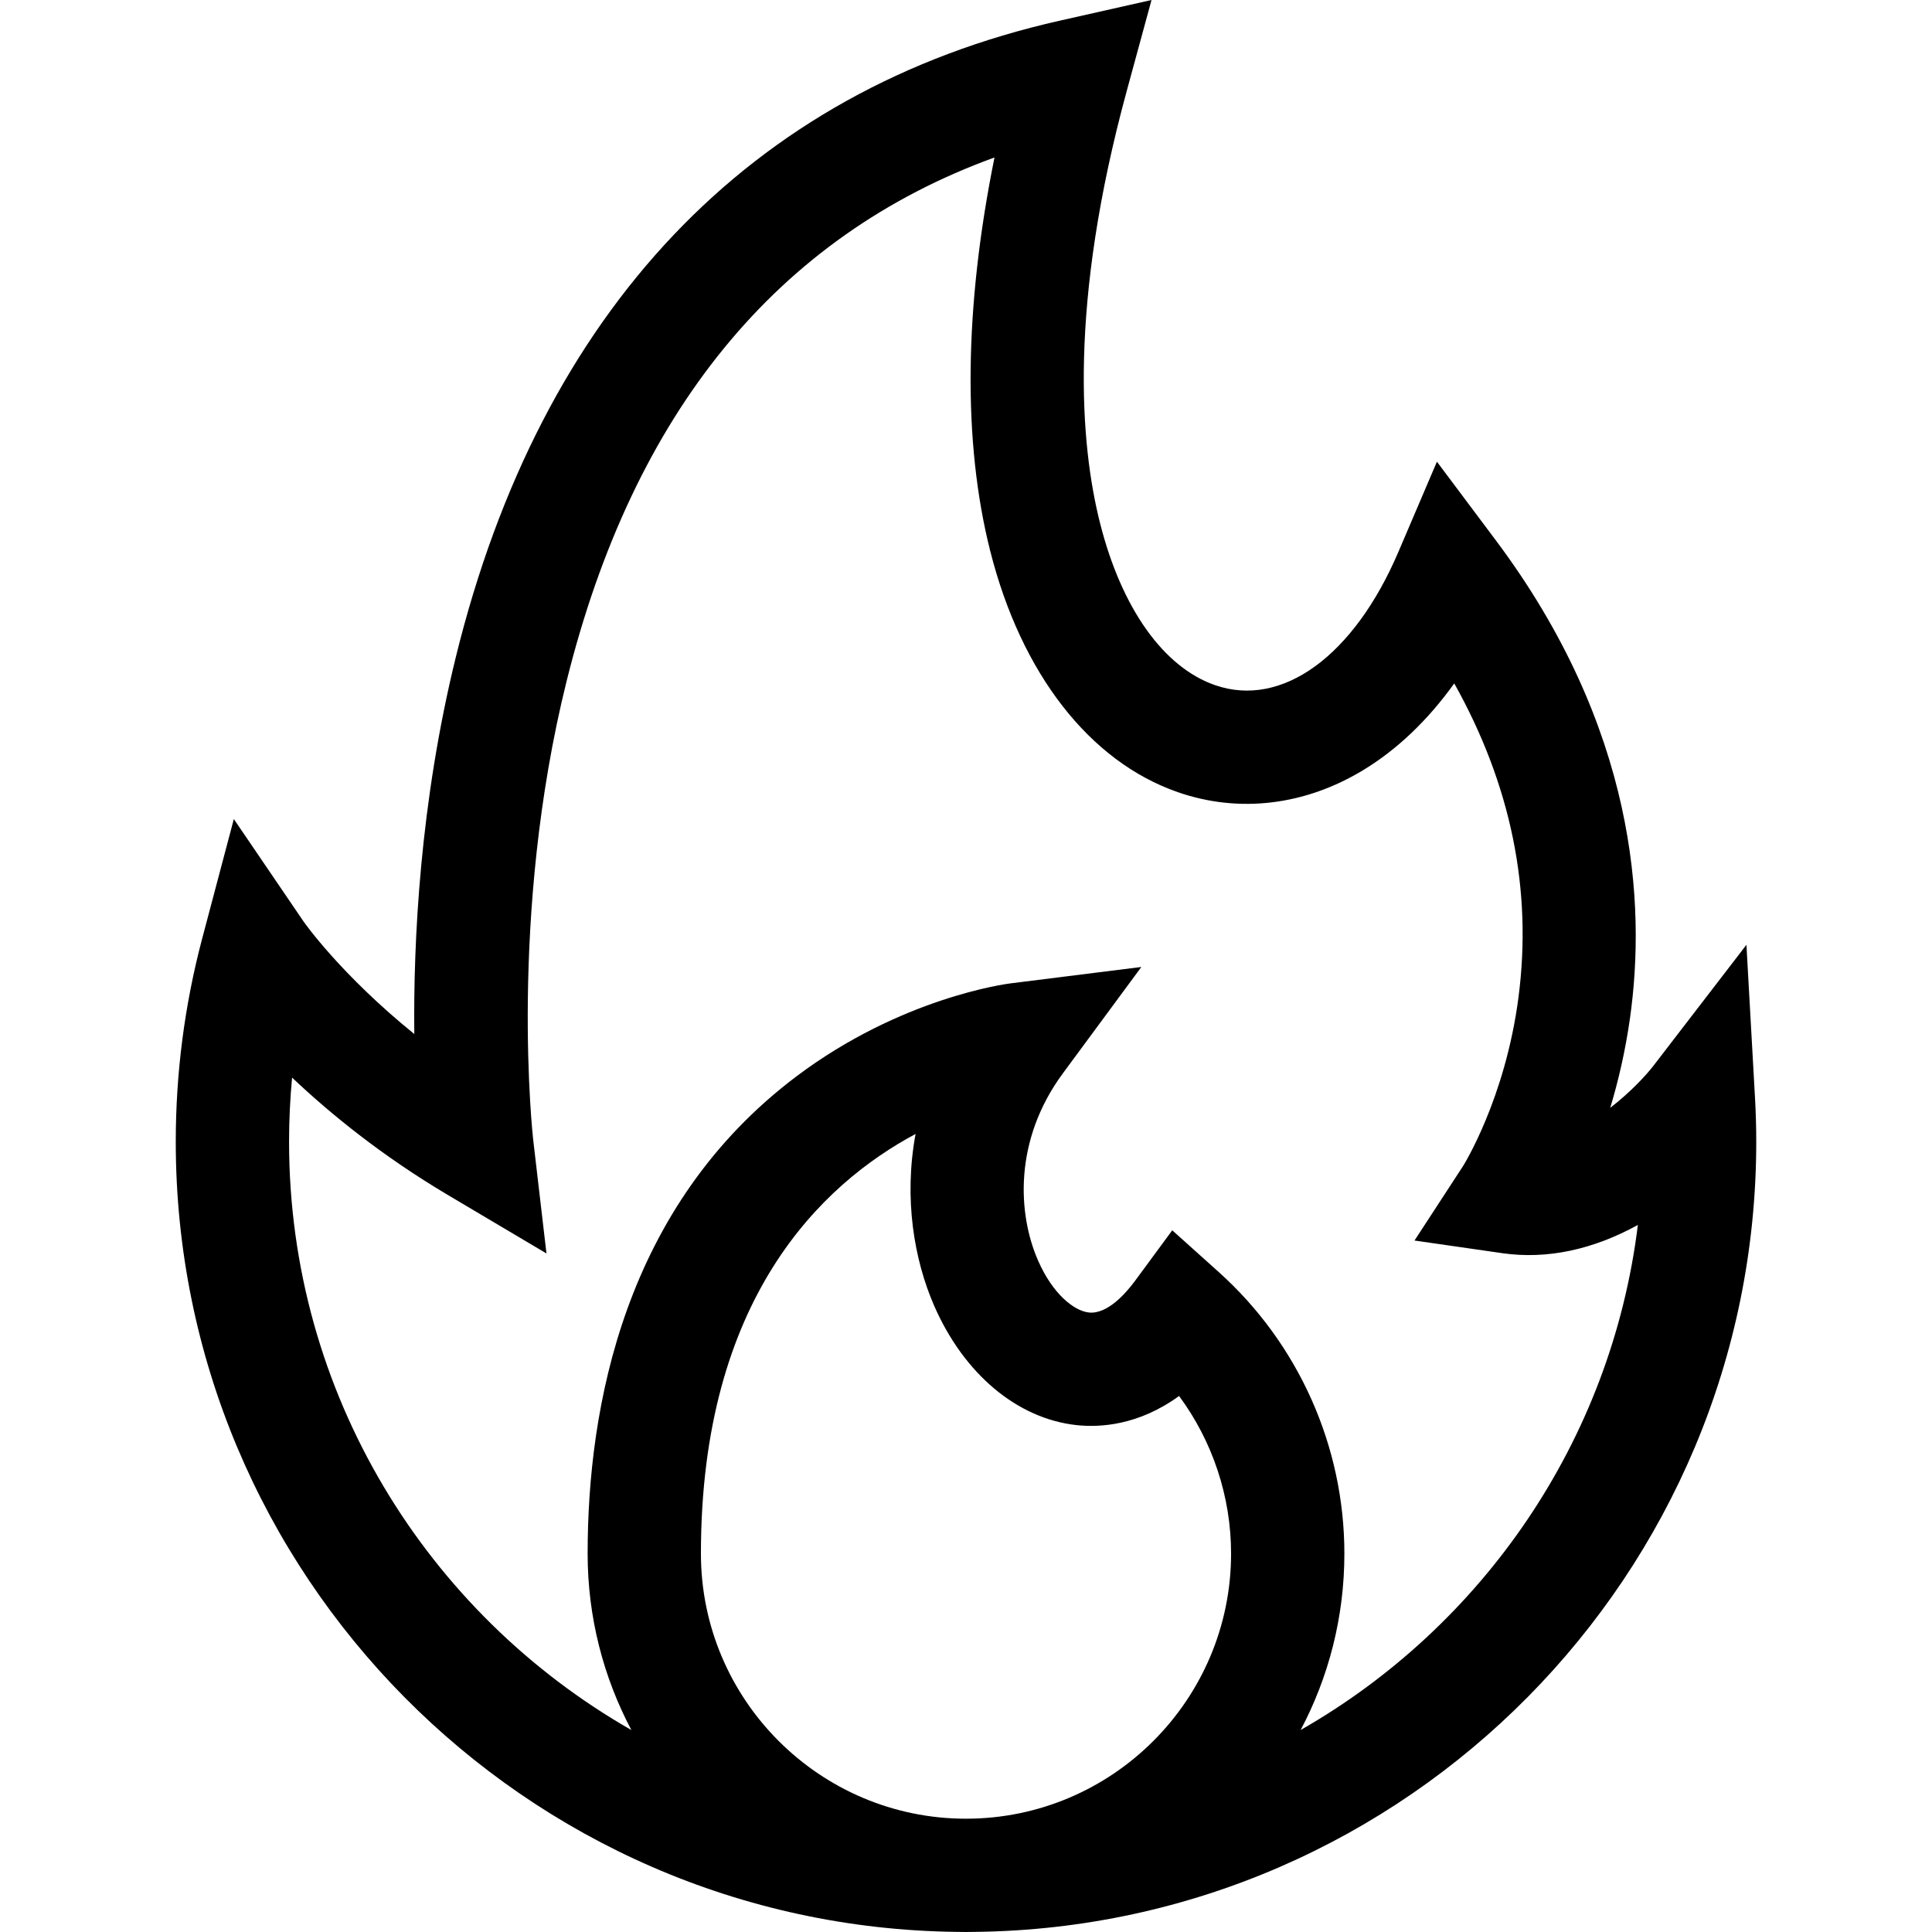
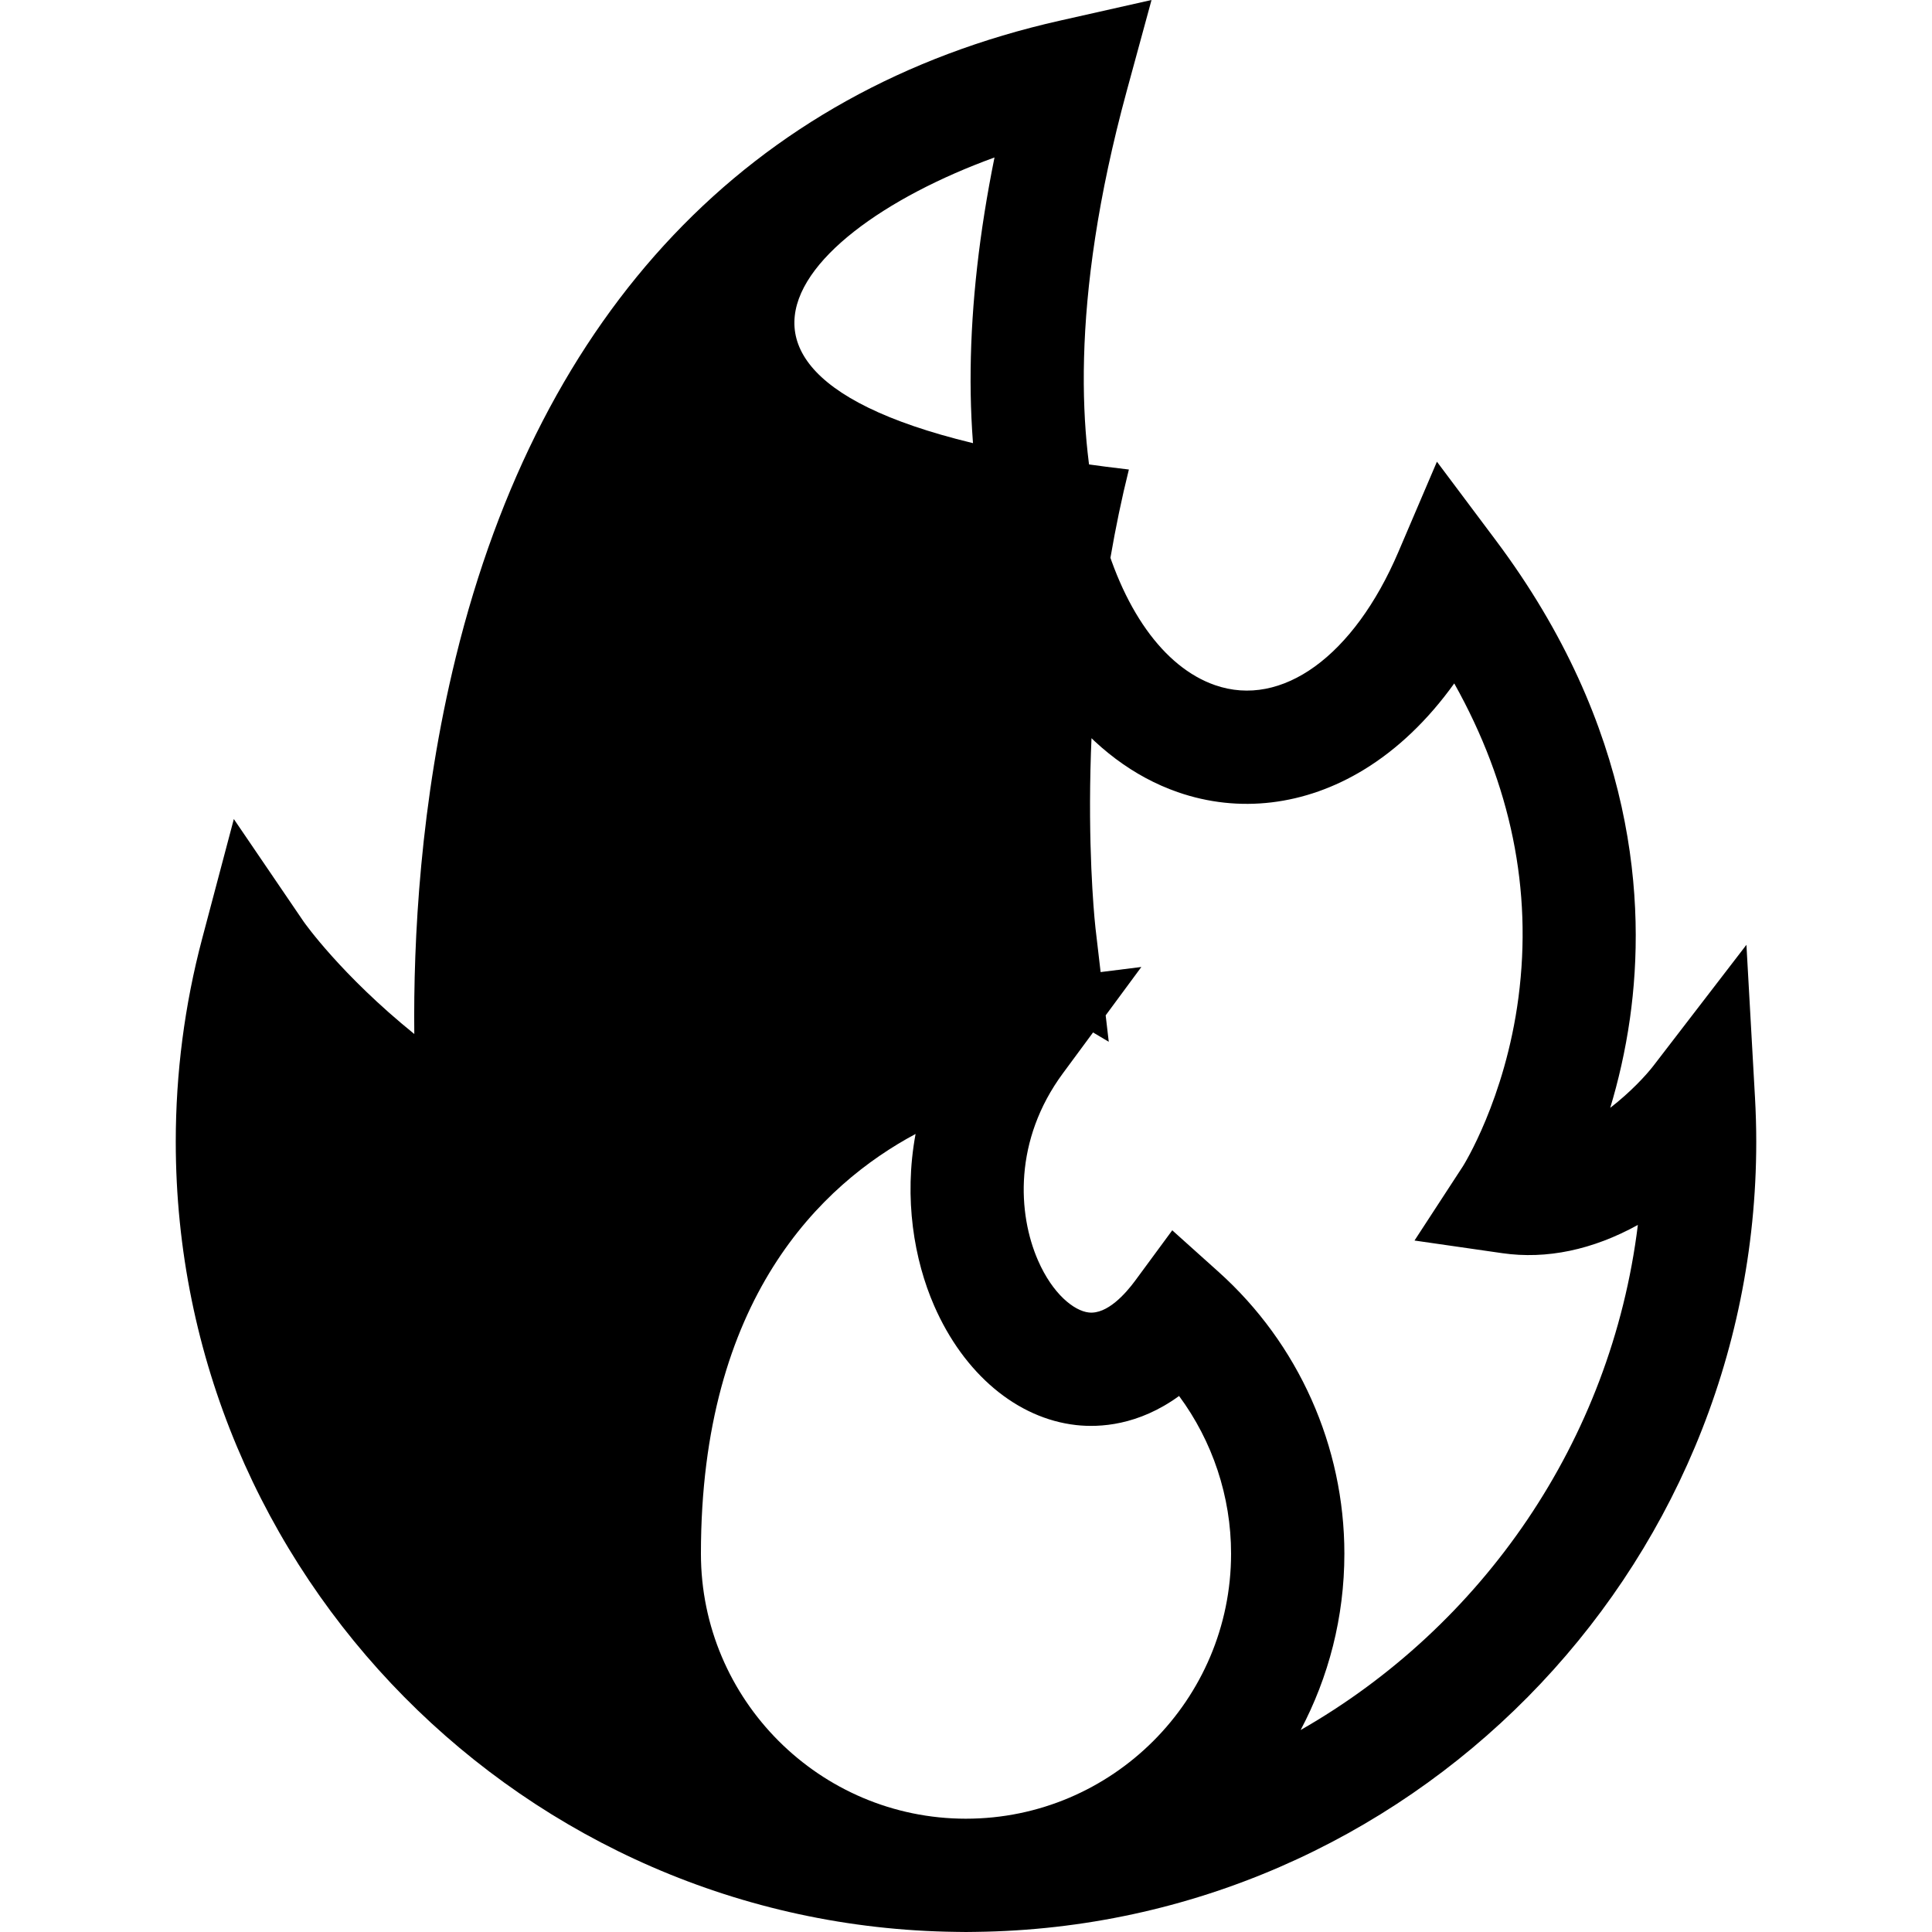
<svg xmlns="http://www.w3.org/2000/svg" viewBox="0 0 512 512" enable-background="new 0 0 512 512">
-   <path d="M465.083 290.73l-2.262-40.344-24.628 32.033c-1.96 2.55-6.136 7.06-11.466 11.17 2.106-6.977 3.986-14.935 5.23-23.713 4.3-30.398 1.622-77.053-35.557-126.693l-15.6-20.828-10.223 23.93c-11.79 27.605-30.87 41.454-48.6 35.28-13.65-4.75-24.745-20.37-30.437-42.862-5.31-20.978-8.395-57.893 7.065-114.63L305.165 0l-24.343 5.484c-82.115 18.498-137.448 76.812-160.02 168.636-9.488 38.6-11.275 75.168-11.01 99.902-19.4-15.686-29.09-29.45-29.344-29.813l-18.48-27.153-8.42 31.792c-4.626 17.473-6.97 35.55-6.97 53.728 0 114.613 92.55 208 206.838 209.39.86.022 1.72.033 2.584.033.864 0 1.725-.01 2.584-.032 114.29-1.39 206.84-94.777 206.84-209.39 0-3.835-.115-7.822-.34-11.848zM256 481.975c-38.735 0-70.248-31.513-70.248-70.248 0-67.598 31.967-97.88 56.885-111.217-3.175 17.162-.36 33.424 4.93 45.532 7.882 18.045 21.948 29.865 37.627 31.617 6.16.685 16.468.154 27.274-7.71 8.867 12.002 13.78 26.642 13.78 41.777 0 38.736-31.513 70.248-70.247 70.248zm88.69-23.51c7.39-13.964 11.584-29.87 11.584-46.738 0-28.427-12.14-55.63-33.303-74.632l-12.31-11.053-9.81 13.325c-2.496 3.393-7.422 9.01-12.32 8.454-3.883-.433-9.548-4.868-13.448-13.797-5.393-12.343-6.487-31.857 6.61-49.603l20.78-28.163-34.727 4.352c-1.17.146-28.996 3.83-56.587 24.568-45.81 34.43-55.428 87.82-55.428 126.55 0 16.87 4.195 32.78 11.588 46.747-54.138-30.92-90.712-89.215-90.712-155.898 0-5.688.268-11.363.8-17.004 10.125 9.593 23.85 20.766 41.326 31.134l26.087 15.467-3.518-30.13c-.068-.584-6.644-59.18 8.85-121.52C167.865 109.237 205.96 62.66 263.554 41.73c-8.032 39.662-8.456 75.356-1.12 104.342 8.215 32.452 26.322 55.726 49.68 63.852 16.236 5.65 33.734 3.55 49.277-5.912 8.947-5.446 17.04-13.197 24-22.9 15.03 26.84 20.75 54.76 17.014 83.255-3.533 26.955-14.627 44.565-14.702 44.683l-12.843 19.703 23.28 3.354c11.72 1.688 23.96-.89 35.913-7.487-7.06 57.34-41.287 106.386-89.362 133.846z" />
+   <path d="M465.083 290.73l-2.262-40.344-24.628 32.033c-1.96 2.55-6.136 7.06-11.466 11.17 2.106-6.977 3.986-14.935 5.23-23.713 4.3-30.398 1.622-77.053-35.557-126.693l-15.6-20.828-10.223 23.93c-11.79 27.605-30.87 41.454-48.6 35.28-13.65-4.75-24.745-20.37-30.437-42.862-5.31-20.978-8.395-57.893 7.065-114.63L305.165 0l-24.343 5.484c-82.115 18.498-137.448 76.812-160.02 168.636-9.488 38.6-11.275 75.168-11.01 99.902-19.4-15.686-29.09-29.45-29.344-29.813l-18.48-27.153-8.42 31.792c-4.626 17.473-6.97 35.55-6.97 53.728 0 114.613 92.55 208 206.838 209.39.86.022 1.72.033 2.584.033.864 0 1.725-.01 2.584-.032 114.29-1.39 206.84-94.777 206.84-209.39 0-3.835-.115-7.822-.34-11.848zM256 481.975c-38.735 0-70.248-31.513-70.248-70.248 0-67.598 31.967-97.88 56.885-111.217-3.175 17.162-.36 33.424 4.93 45.532 7.882 18.045 21.948 29.865 37.627 31.617 6.16.685 16.468.154 27.274-7.71 8.867 12.002 13.78 26.642 13.78 41.777 0 38.736-31.513 70.248-70.247 70.248zm88.69-23.51c7.39-13.964 11.584-29.87 11.584-46.738 0-28.427-12.14-55.63-33.303-74.632l-12.31-11.053-9.81 13.325c-2.496 3.393-7.422 9.01-12.32 8.454-3.883-.433-9.548-4.868-13.448-13.797-5.393-12.343-6.487-31.857 6.61-49.603l20.78-28.163-34.727 4.352l26.087 15.467-3.518-30.13c-.068-.584-6.644-59.18 8.85-121.52C167.865 109.237 205.96 62.66 263.554 41.73c-8.032 39.662-8.456 75.356-1.12 104.342 8.215 32.452 26.322 55.726 49.68 63.852 16.236 5.65 33.734 3.55 49.277-5.912 8.947-5.446 17.04-13.197 24-22.9 15.03 26.84 20.75 54.76 17.014 83.255-3.533 26.955-14.627 44.565-14.702 44.683l-12.843 19.703 23.28 3.354c11.72 1.688 23.96-.89 35.913-7.487-7.06 57.34-41.287 106.386-89.362 133.846z" />
</svg>